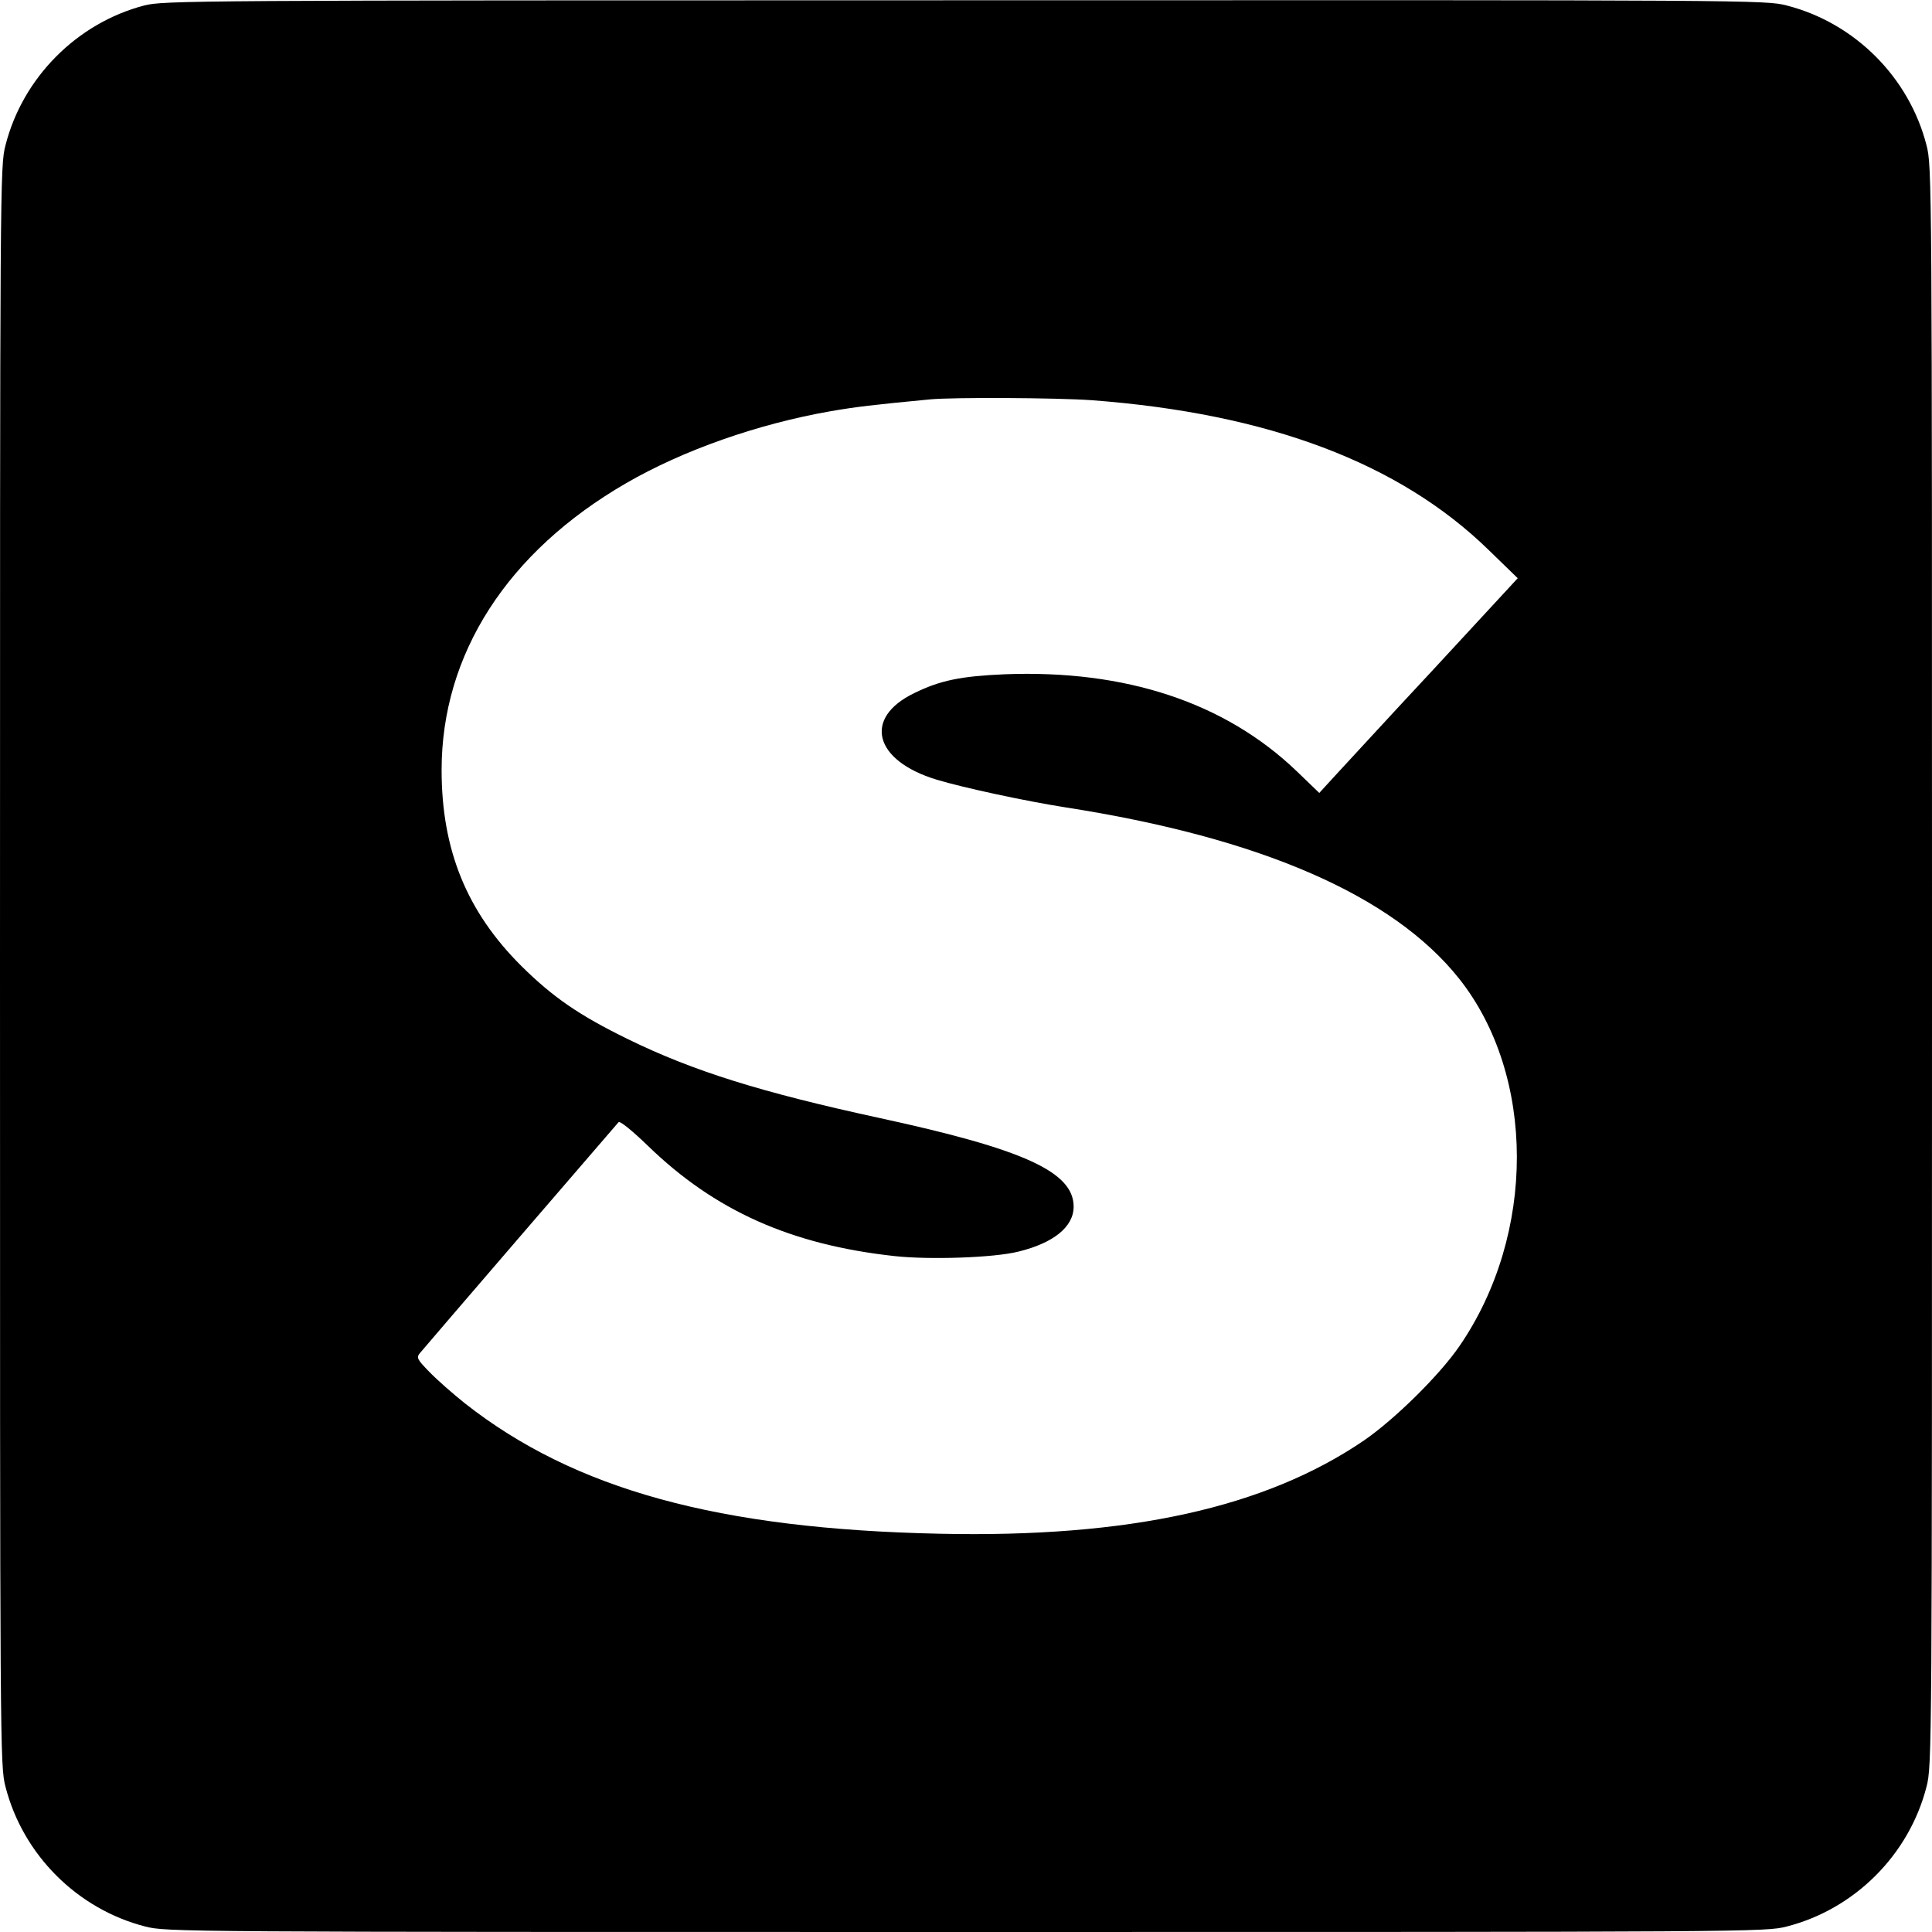
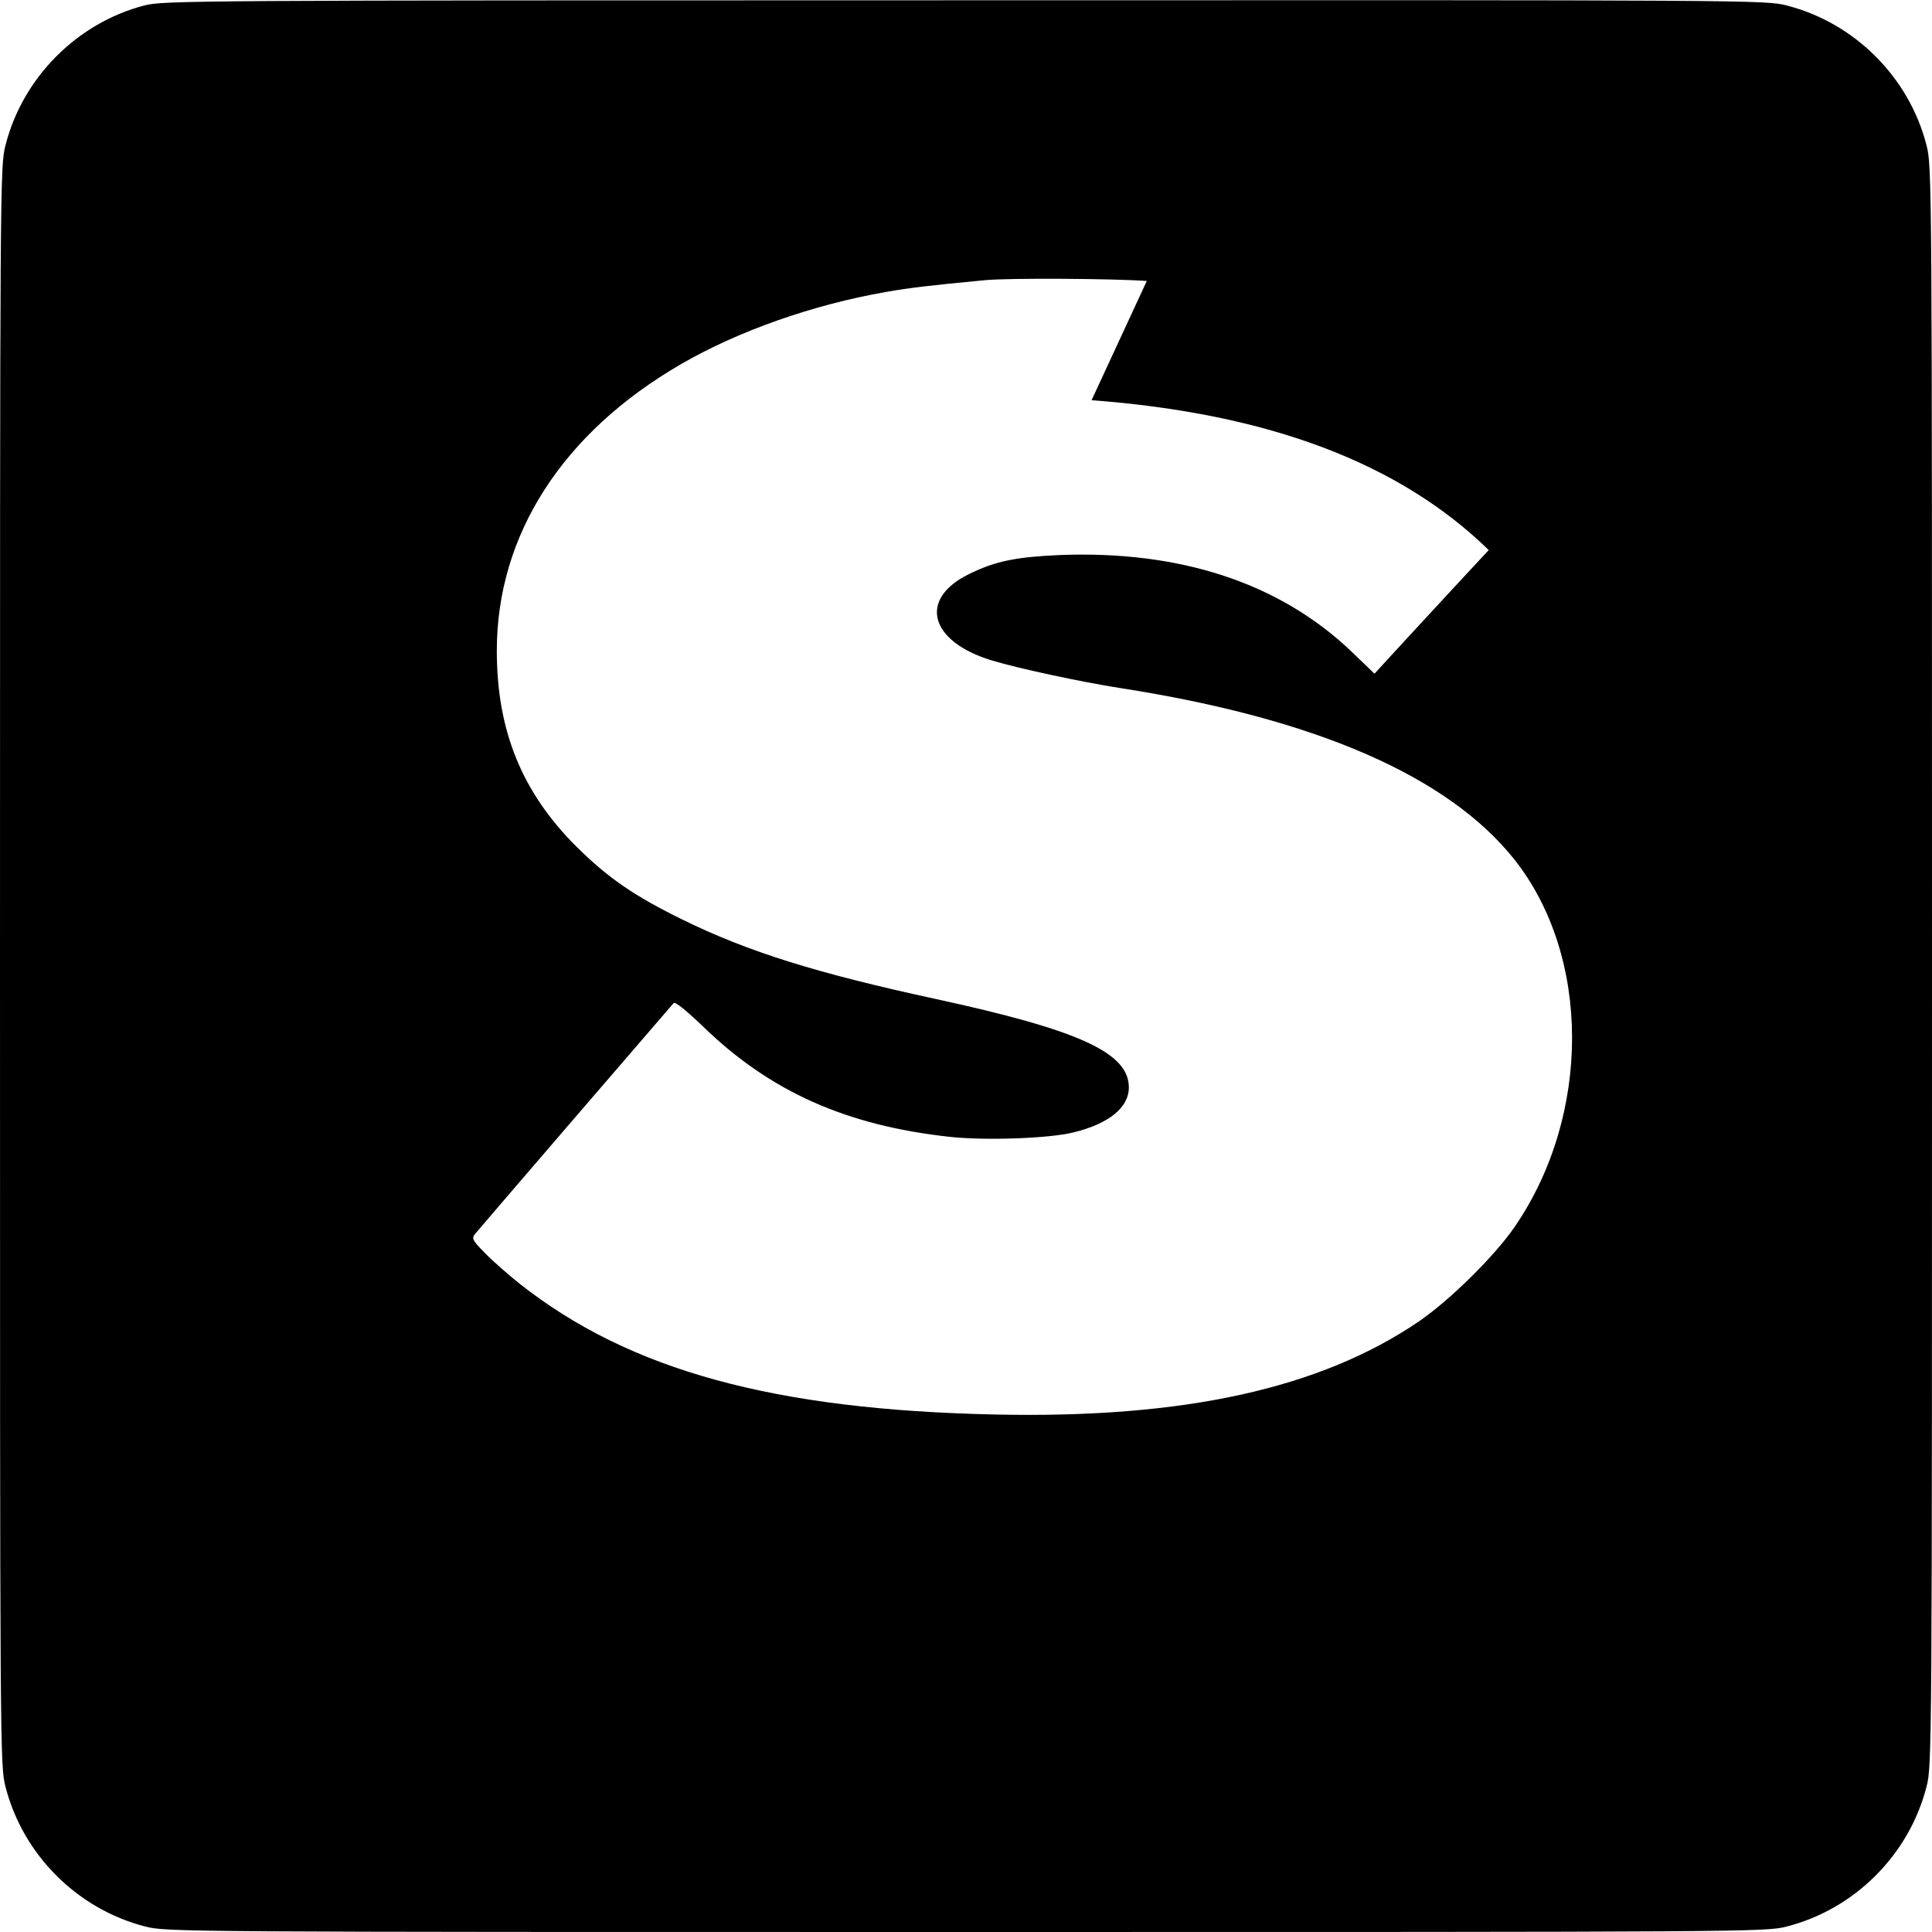
<svg xmlns="http://www.w3.org/2000/svg" version="1.0" width="700pt" height="700pt" viewBox="0 0 700 700" preserveAspectRatio="xMidYMid meet">
  <g transform="translate(0,700) scale(0.1,-0.1)" fill="#000000" stroke="none">
-     <path d="M522 6980 c-244 -64 -440 -262 -502 -506 -20 -76 -20 -125 -20 -2974 0 -2849 0 -2898 20 -2974 63 -246 260 -443 506 -506 76 -20 125 -20 2974 -20 2849 0 2898 0 2974 20 246 63 443 260 506 506 20 76 20 125 20 2974 0 2849 0 2898 -20 2974 -63 246 -260 443 -506 506 -76 20 -124 20 -2978 19 -2820 0 -2903 -1 -2974 -19z m3433 -1430 c640 -48 1115 -227 1439 -543 l105 -102 -305 -330 c-169 -181 -330 -357 -360 -389 l-54 -59 -82 79 c-260 249 -620 368 -1058 351 -159 -7 -233 -22 -327 -68 -187 -90 -147 -245 81 -314 96 -29 319 -77 465 -100 708 -110 1187 -319 1427 -620 279 -351 280 -927 2 -1332 -72 -105 -233 -264 -346 -342 -358 -244 -852 -353 -1537 -338 -802 17 -1323 160 -1720 472 -44 35 -102 86 -129 114 -44 45 -48 52 -35 68 11 14 691 804 720 837 5 6 50 -31 106 -85 243 -236 519 -359 894 -400 127 -14 360 -6 448 16 128 31 201 90 201 163 0 126 -180 208 -702 321 -429 93 -676 170 -913 286 -176 86 -272 152 -386 265 -198 197 -289 421 -289 710 0 420 238 790 668 1039 207 120 478 215 741 261 93 16 151 23 361 43 84 8 457 6 585 -3z" />
+     <path d="M522 6980 c-244 -64 -440 -262 -502 -506 -20 -76 -20 -125 -20 -2974 0 -2849 0 -2898 20 -2974 63 -246 260 -443 506 -506 76 -20 125 -20 2974 -20 2849 0 2898 0 2974 20 246 63 443 260 506 506 20 76 20 125 20 2974 0 2849 0 2898 -20 2974 -63 246 -260 443 -506 506 -76 20 -124 20 -2978 19 -2820 0 -2903 -1 -2974 -19z m3433 -1430 c640 -48 1115 -227 1439 -543 c-169 -181 -330 -357 -360 -389 l-54 -59 -82 79 c-260 249 -620 368 -1058 351 -159 -7 -233 -22 -327 -68 -187 -90 -147 -245 81 -314 96 -29 319 -77 465 -100 708 -110 1187 -319 1427 -620 279 -351 280 -927 2 -1332 -72 -105 -233 -264 -346 -342 -358 -244 -852 -353 -1537 -338 -802 17 -1323 160 -1720 472 -44 35 -102 86 -129 114 -44 45 -48 52 -35 68 11 14 691 804 720 837 5 6 50 -31 106 -85 243 -236 519 -359 894 -400 127 -14 360 -6 448 16 128 31 201 90 201 163 0 126 -180 208 -702 321 -429 93 -676 170 -913 286 -176 86 -272 152 -386 265 -198 197 -289 421 -289 710 0 420 238 790 668 1039 207 120 478 215 741 261 93 16 151 23 361 43 84 8 457 6 585 -3z" />
  </g>
</svg>